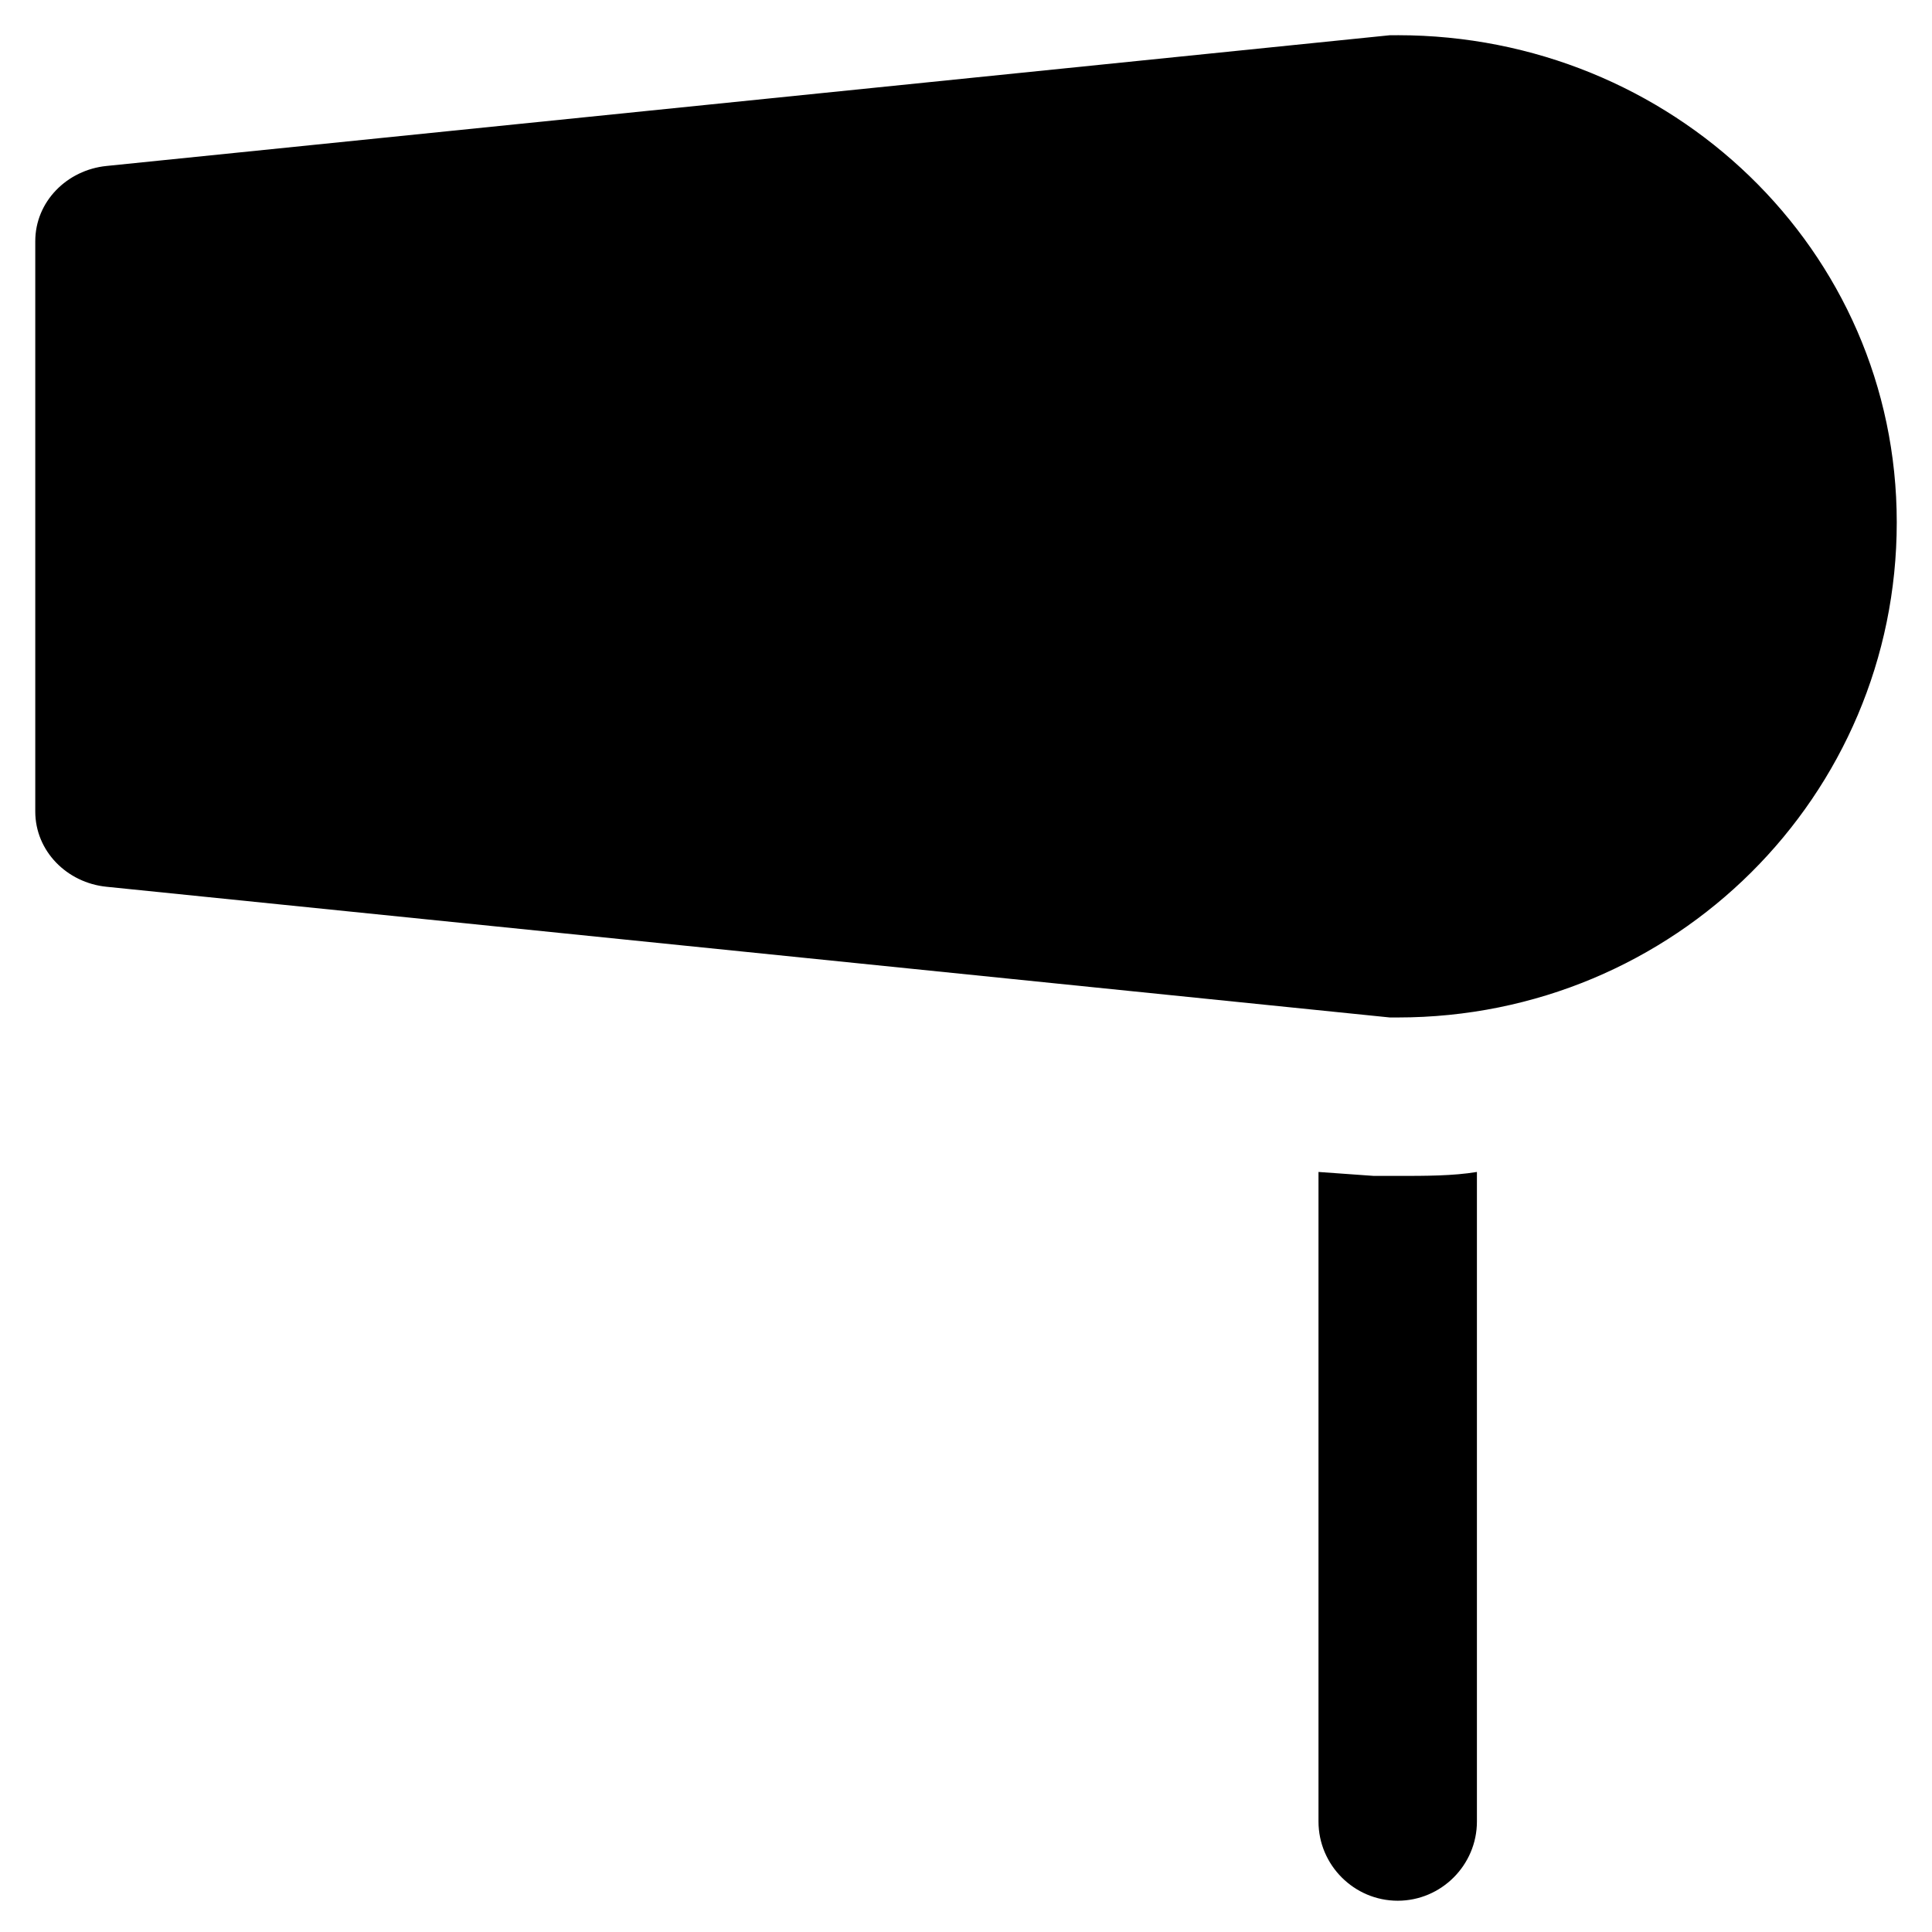
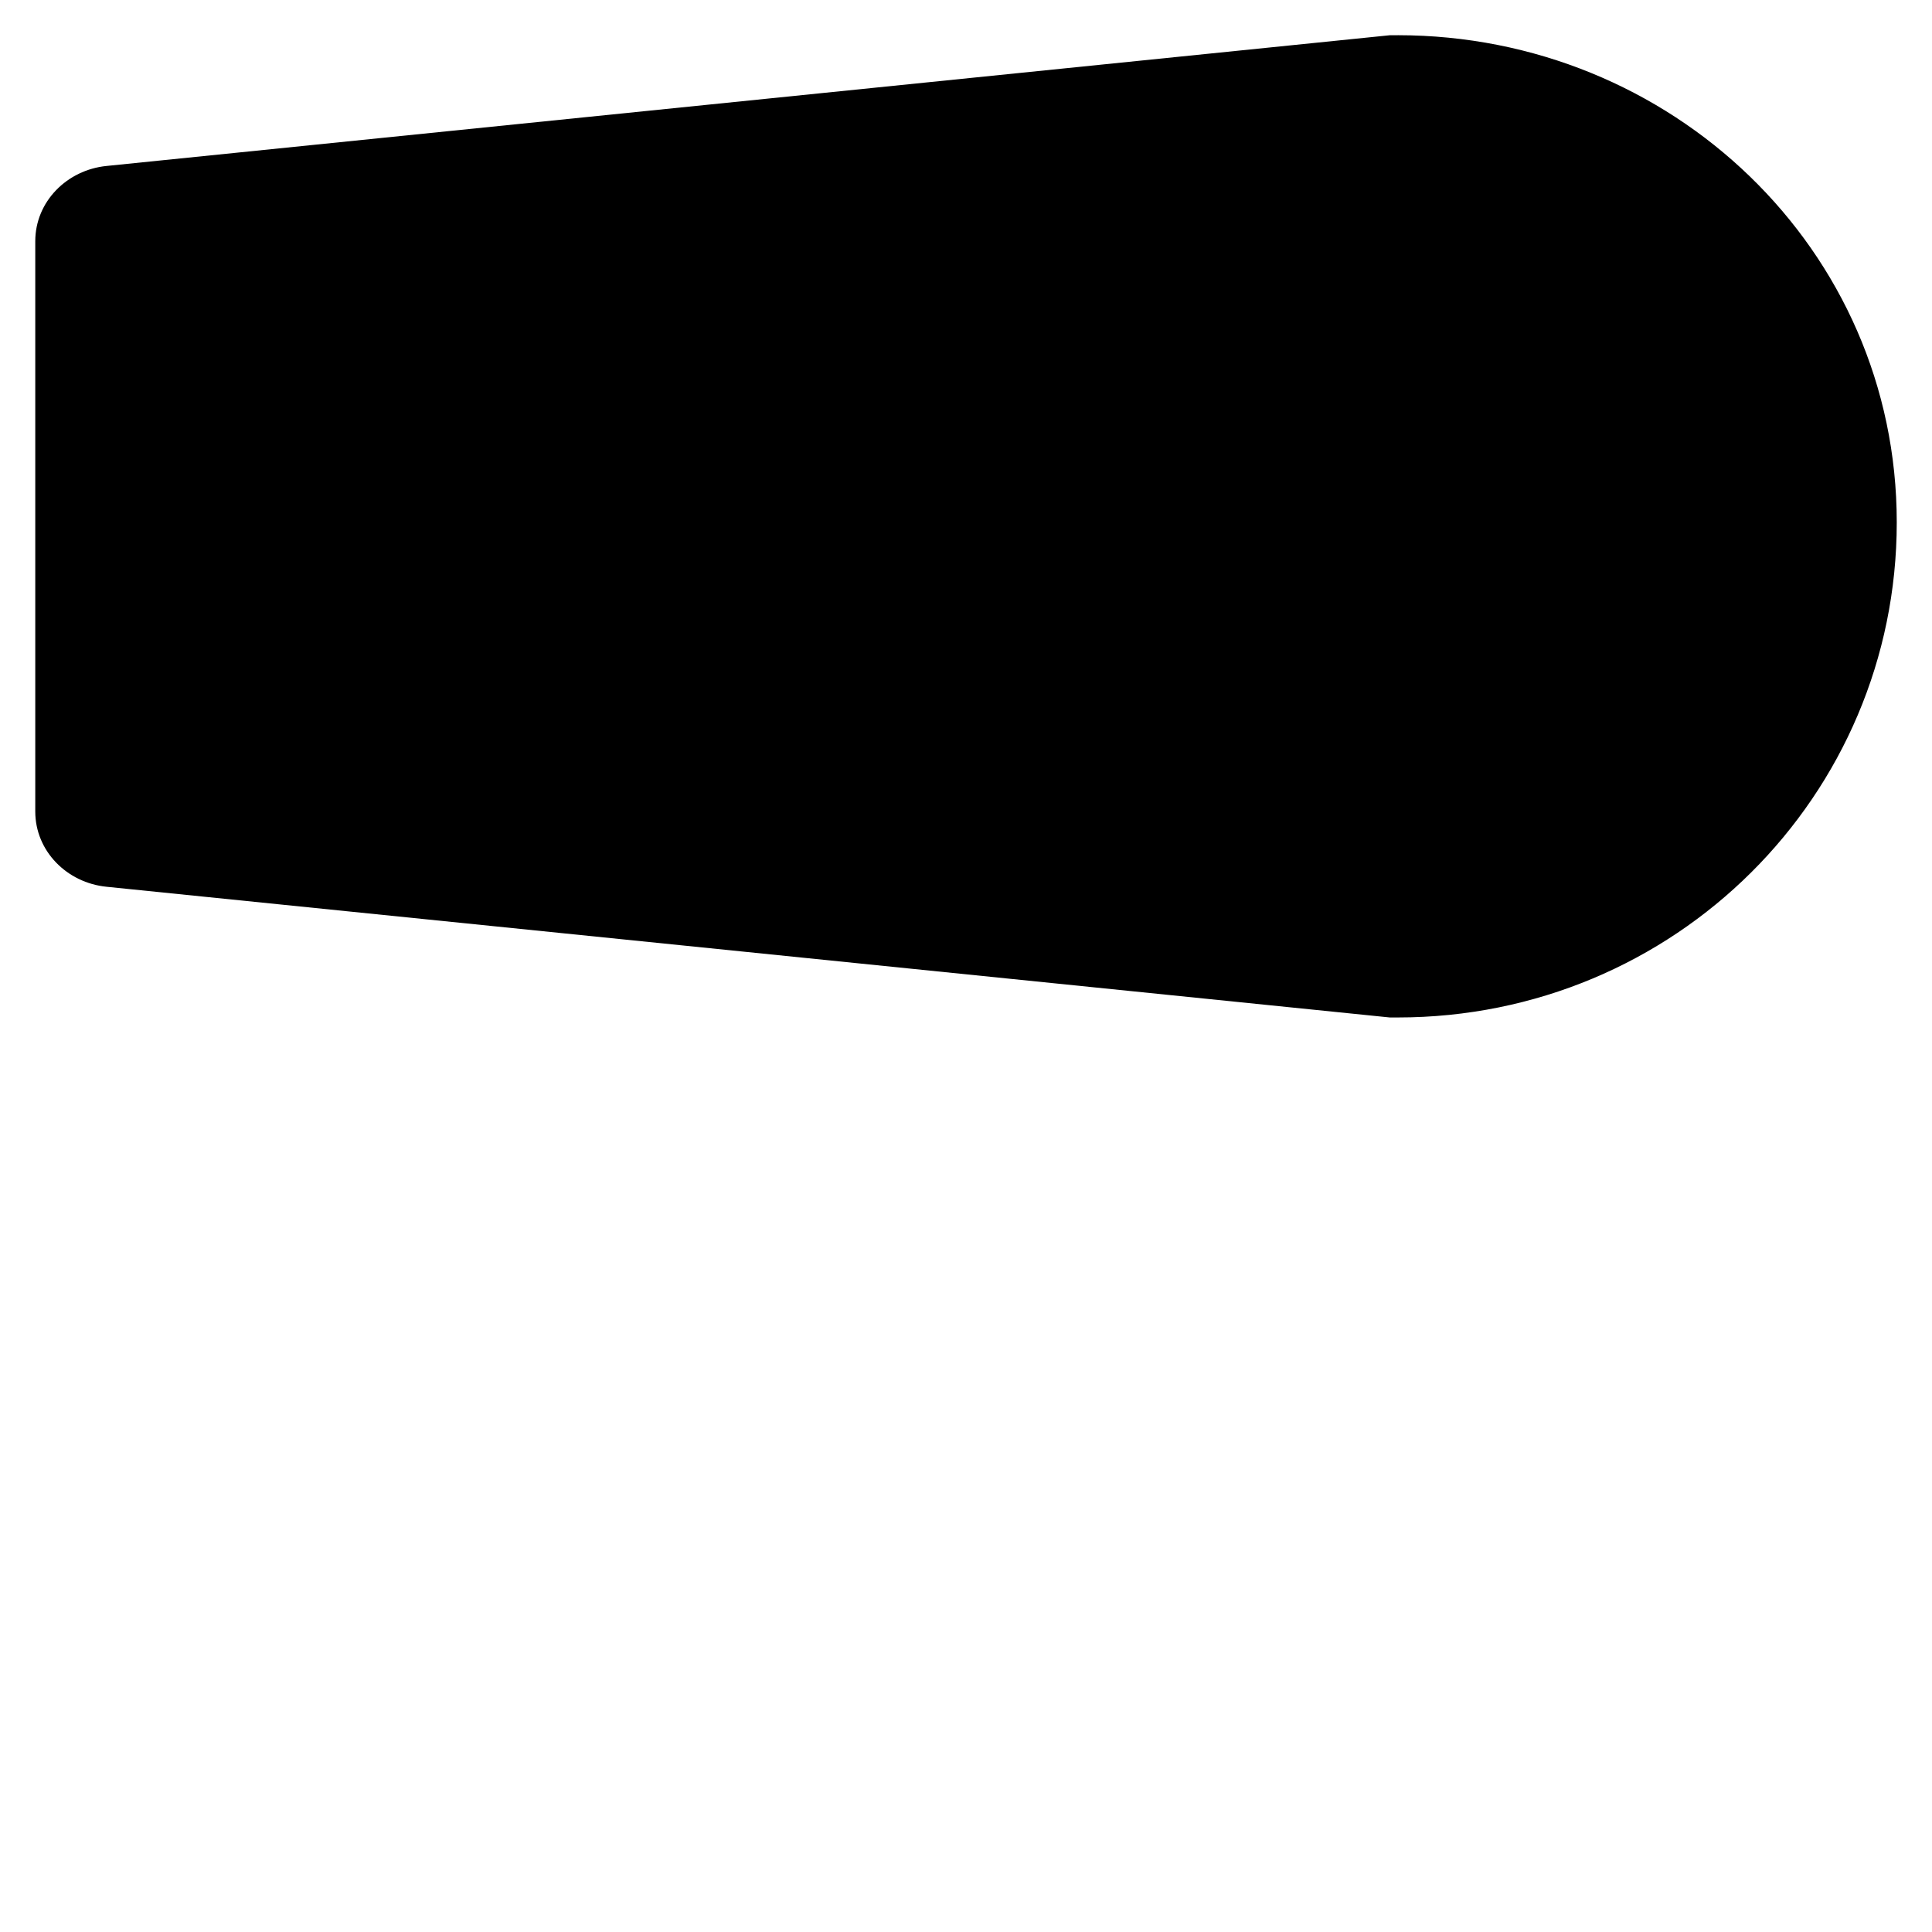
<svg xmlns="http://www.w3.org/2000/svg" fill="#000000" width="800px" height="800px" version="1.1" viewBox="144 144 512 512">
  <g>
-     <path d="m508.11 455.63-14.695-1.051v172.14c0 11.547 9.445 20.992 20.992 20.992s20.992-9.445 20.992-20.992v-172.14c-6.297 1.051-13.645 1.051-20.992 1.051h-6.297z" />
    <path d="m514.41 153.34h-2.098l-340.07 34.641c-10.496 1.051-18.895 9.445-18.895 19.941v151.14c0 10.496 8.398 18.895 18.895 19.941l340.07 34.637h2.098c73.473 0 132.25-58.777 132.25-131.2 0.004-72.426-59.824-129.11-132.25-129.11z" />
  </g>
</svg>